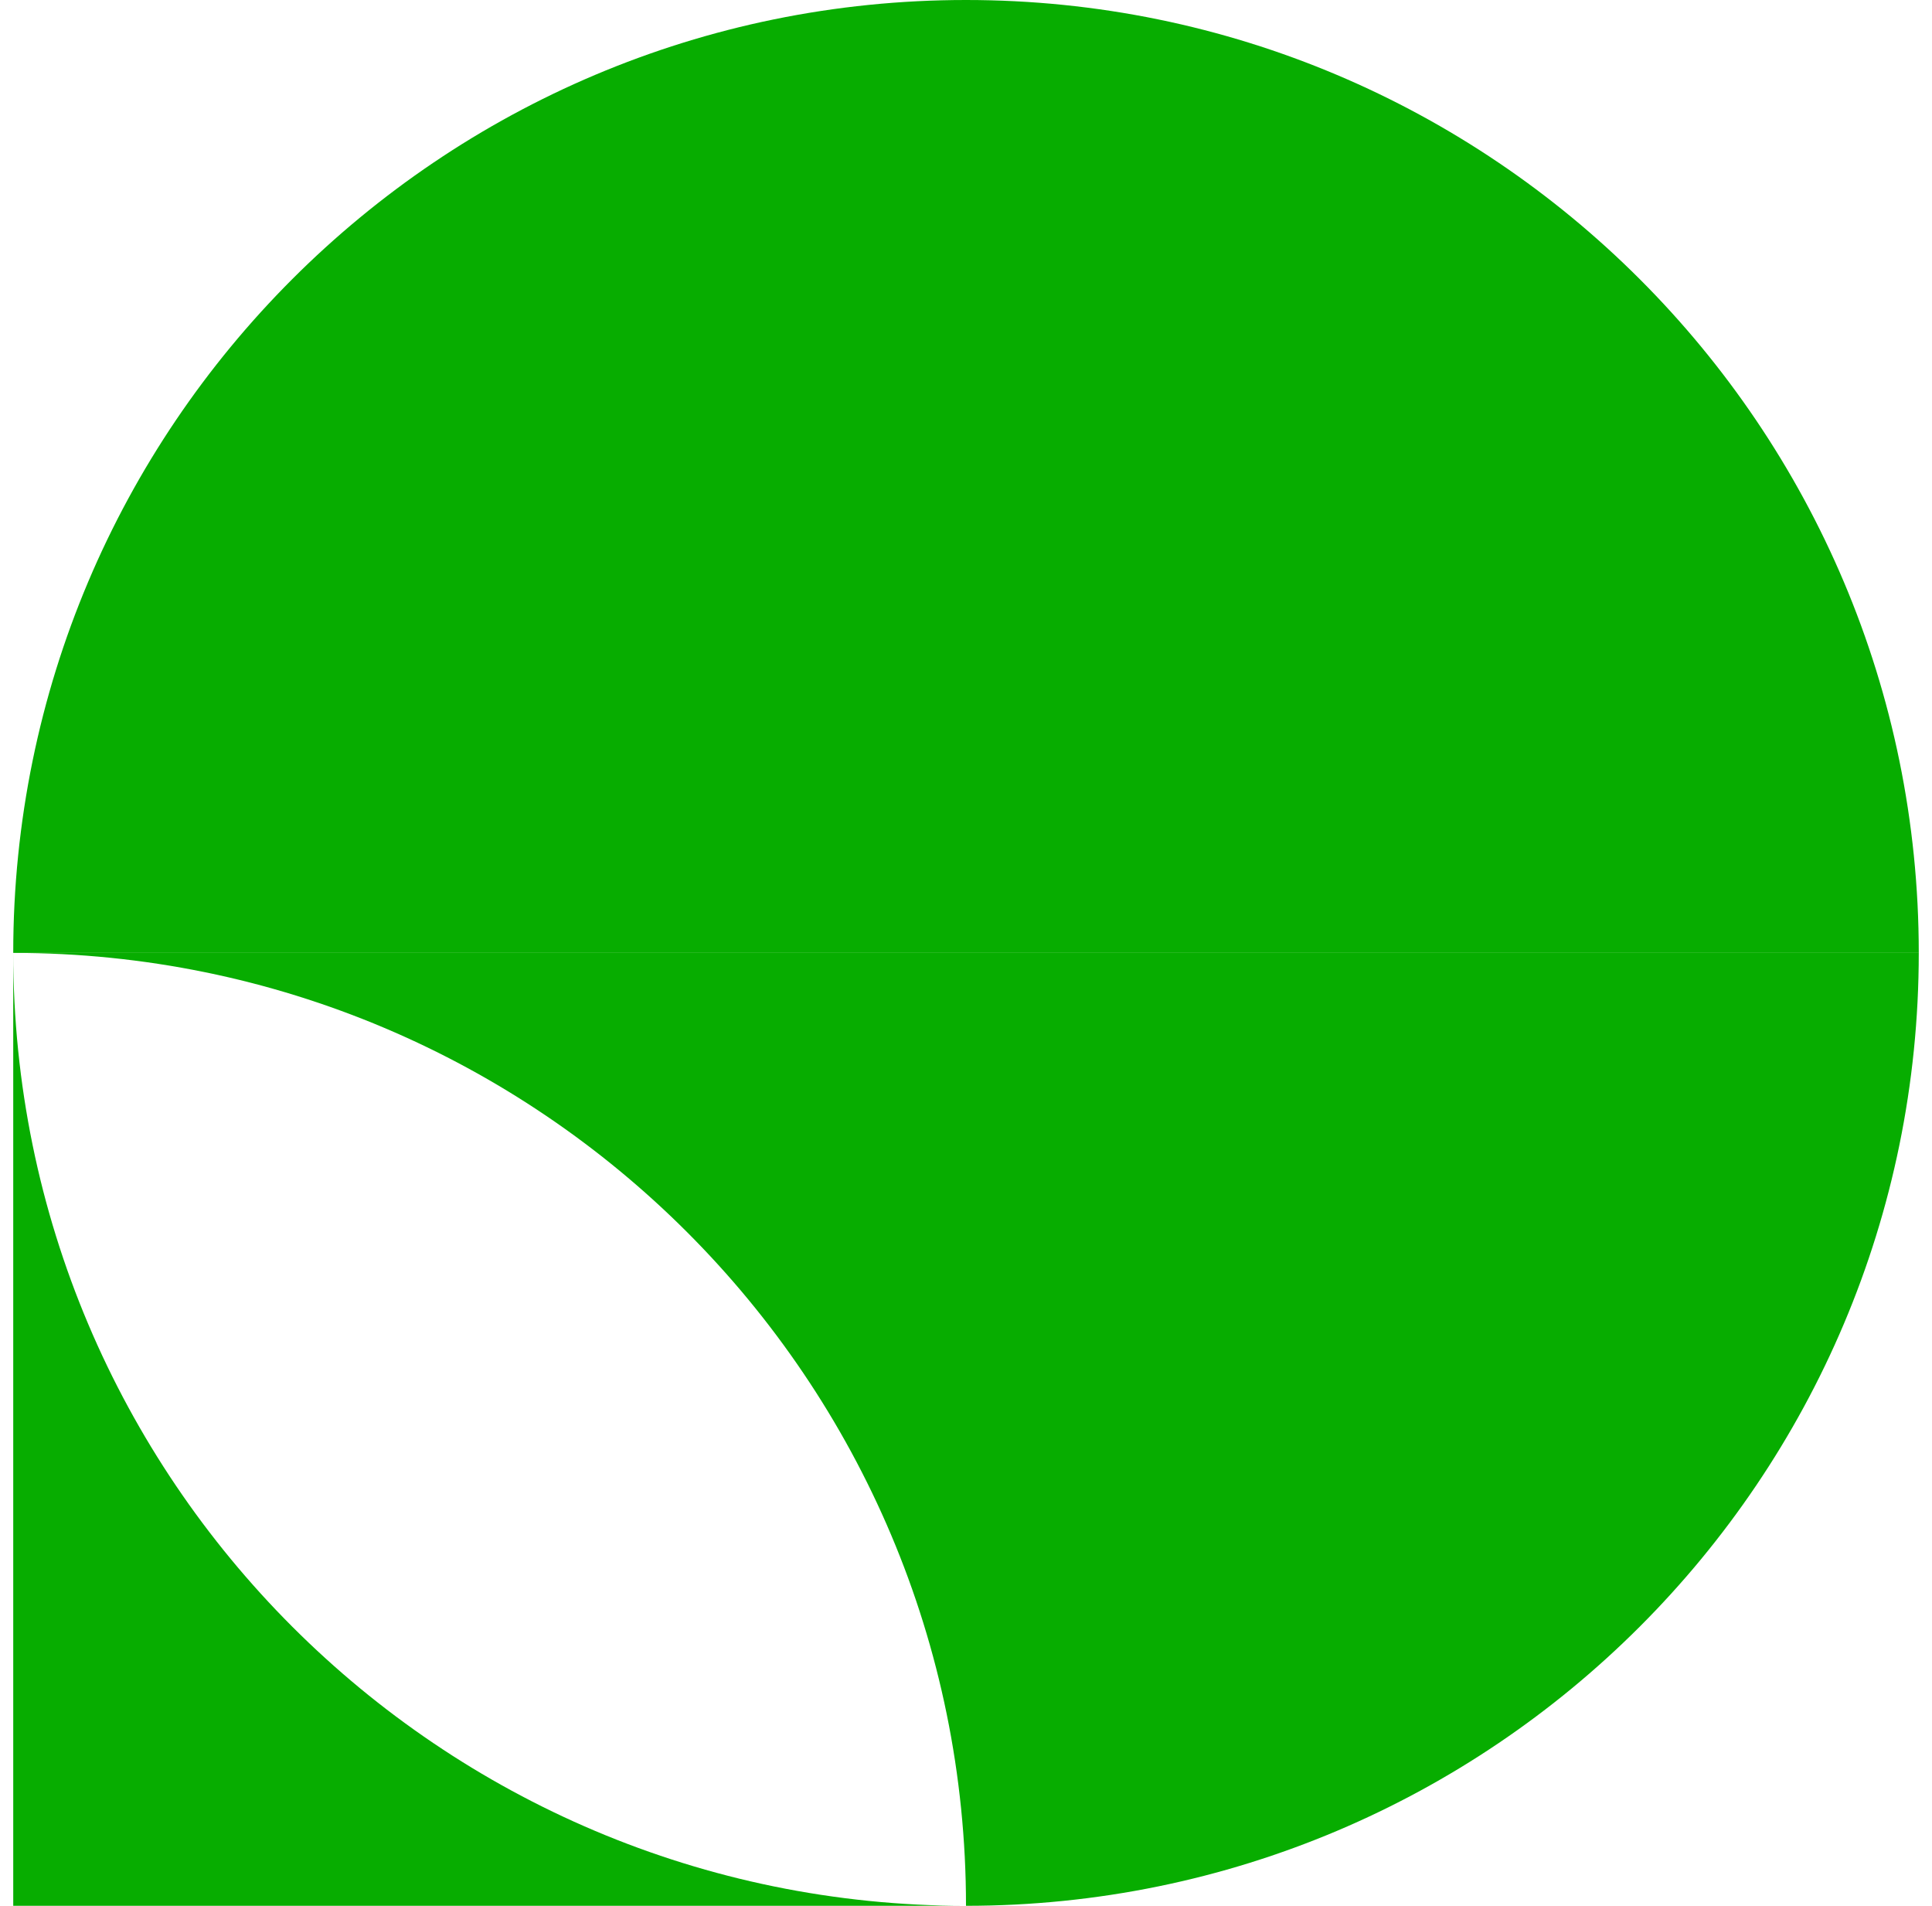
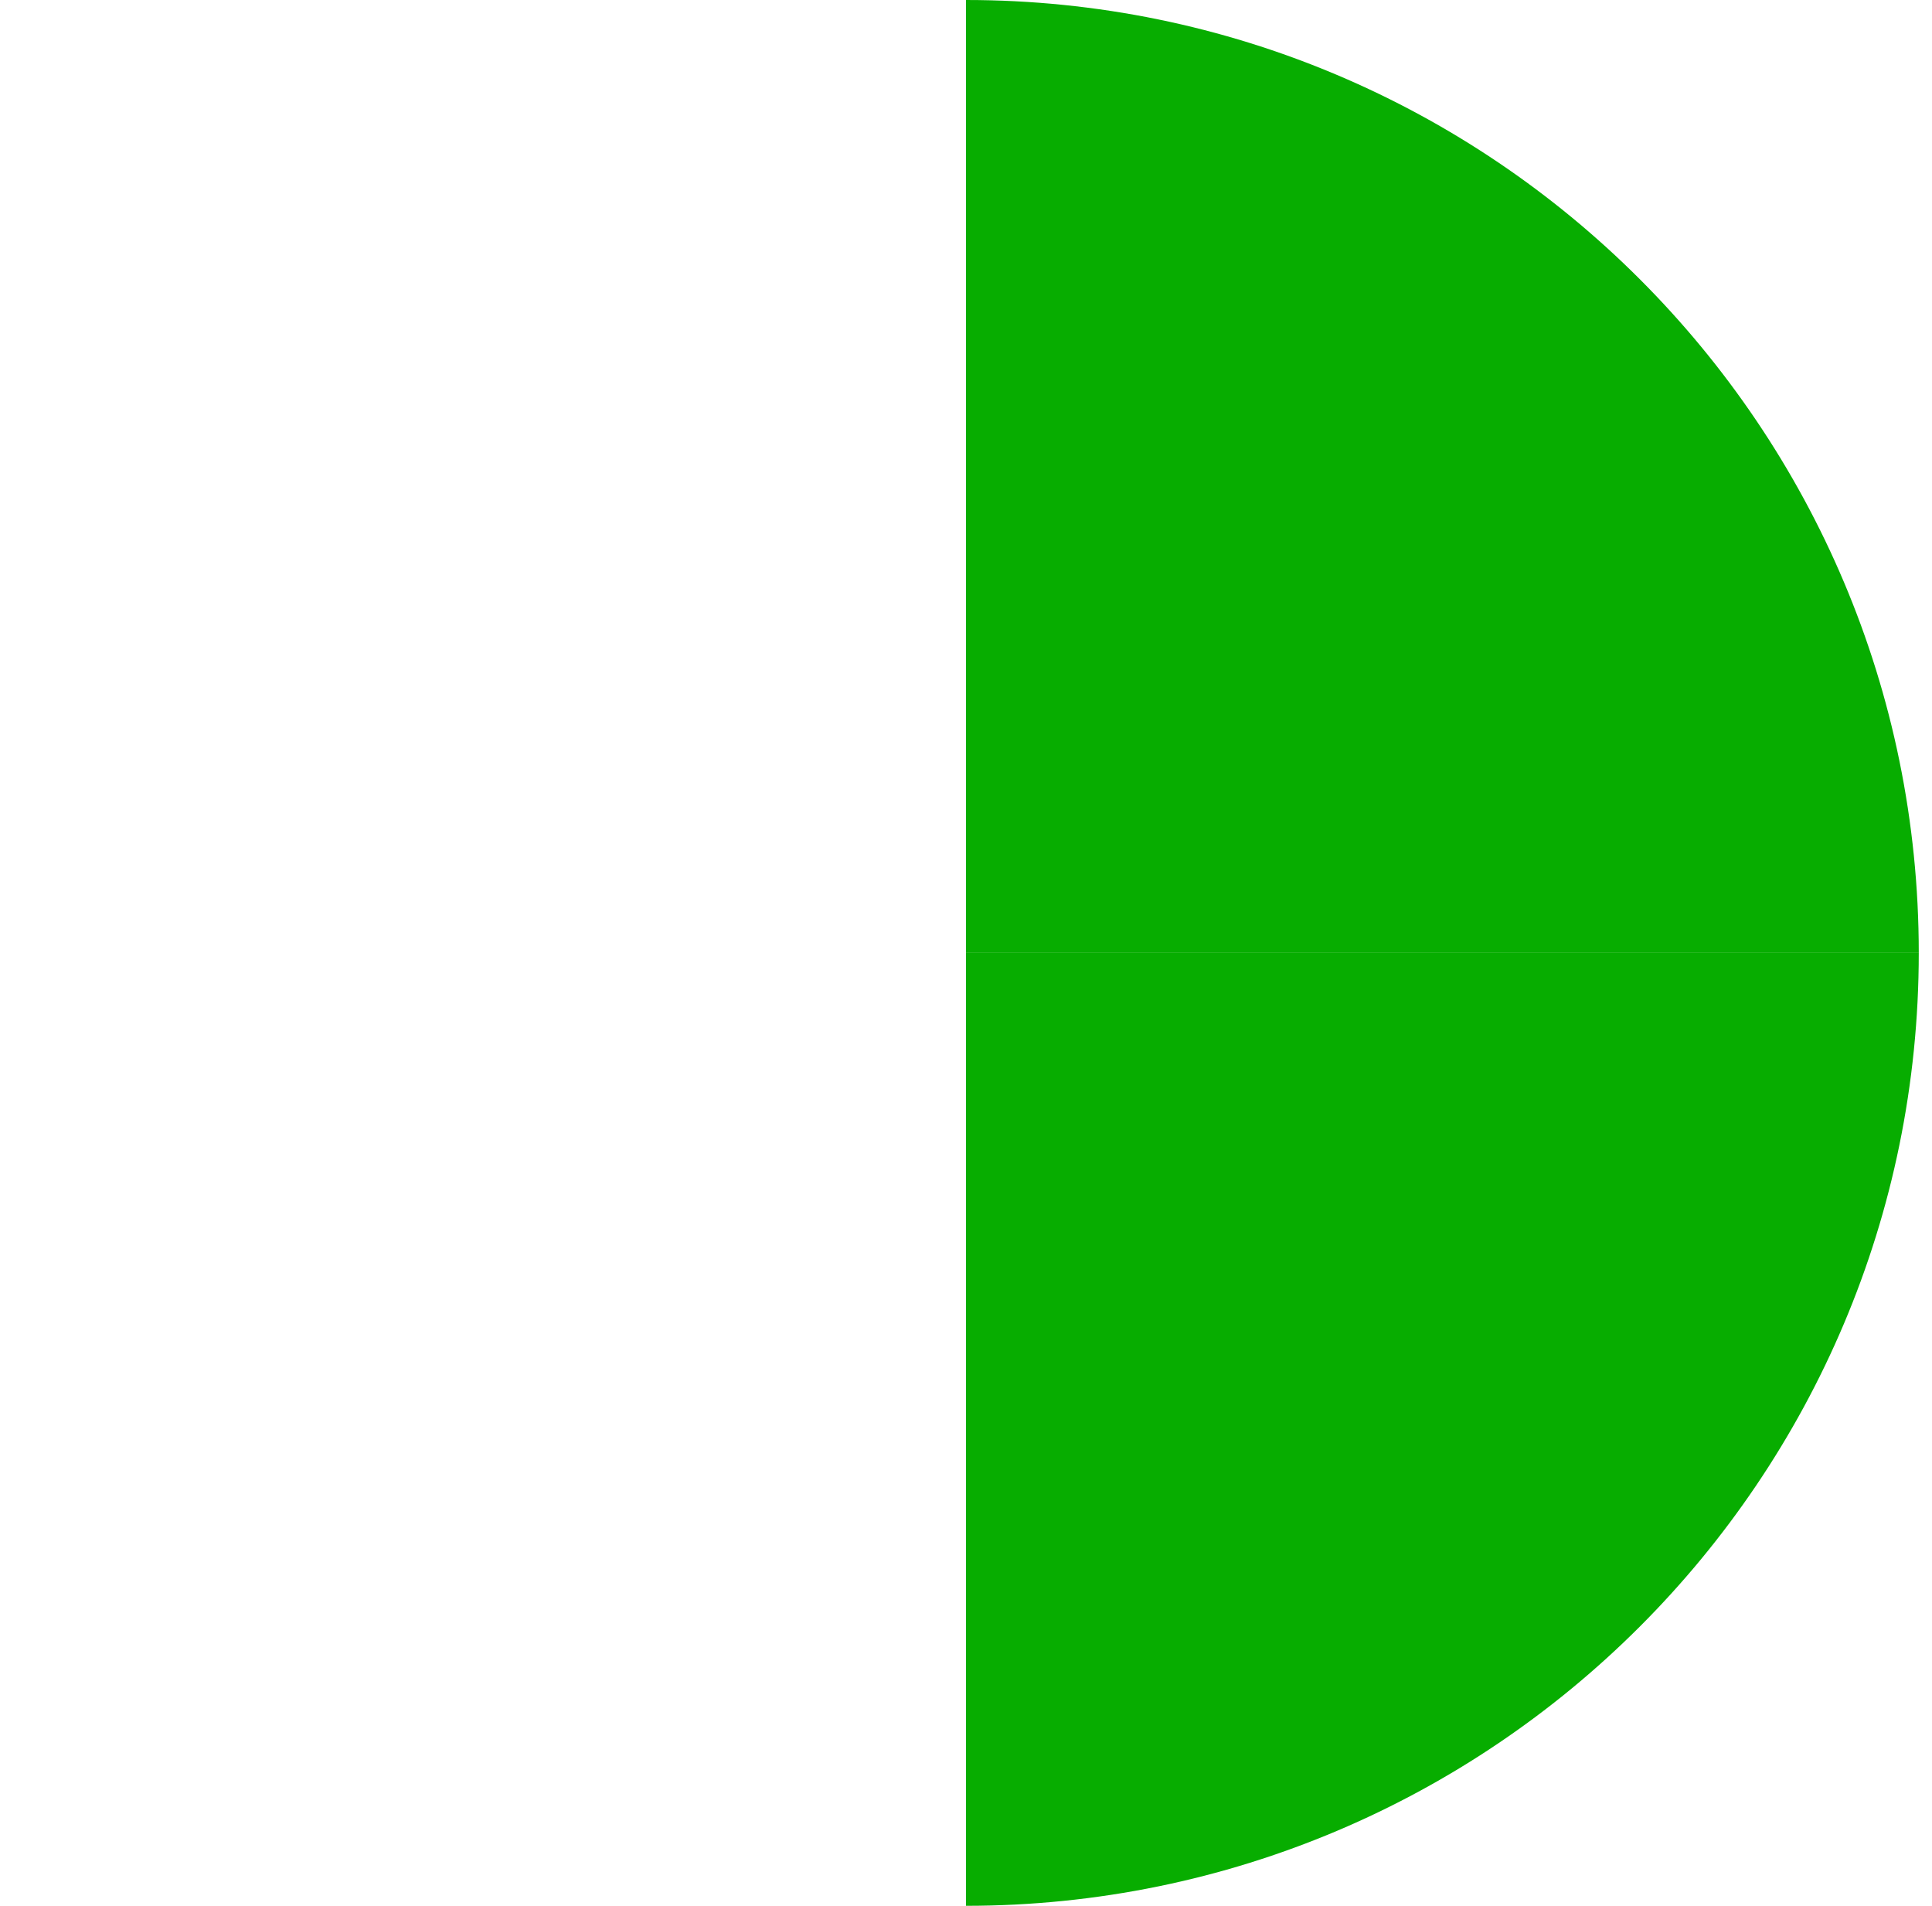
<svg xmlns="http://www.w3.org/2000/svg" width="73" height="72" viewBox="0 0 73 72" fill="none">
-   <path d="M36.5 0C16.618 0 0.5 16.118 0.5 36H36.5V0Z" fill="#07AD00" />
-   <path d="M36.5 72C16.618 72 0.5 55.882 0.5 36L0.5 72H36.5Z" fill="#07AD00" />
-   <path d="M0.5 36C20.382 36 36.5 52.118 36.5 72V36H0.5Z" fill="#07AD00" />
  <path d="M36.5 0C56.382 0 72.5 16.118 72.5 36H36.5V0Z" fill="#07AD00" />
  <path d="M36.5 72C56.382 72 72.5 55.882 72.5 36H36.5V72Z" fill="#07AD00" />
</svg>